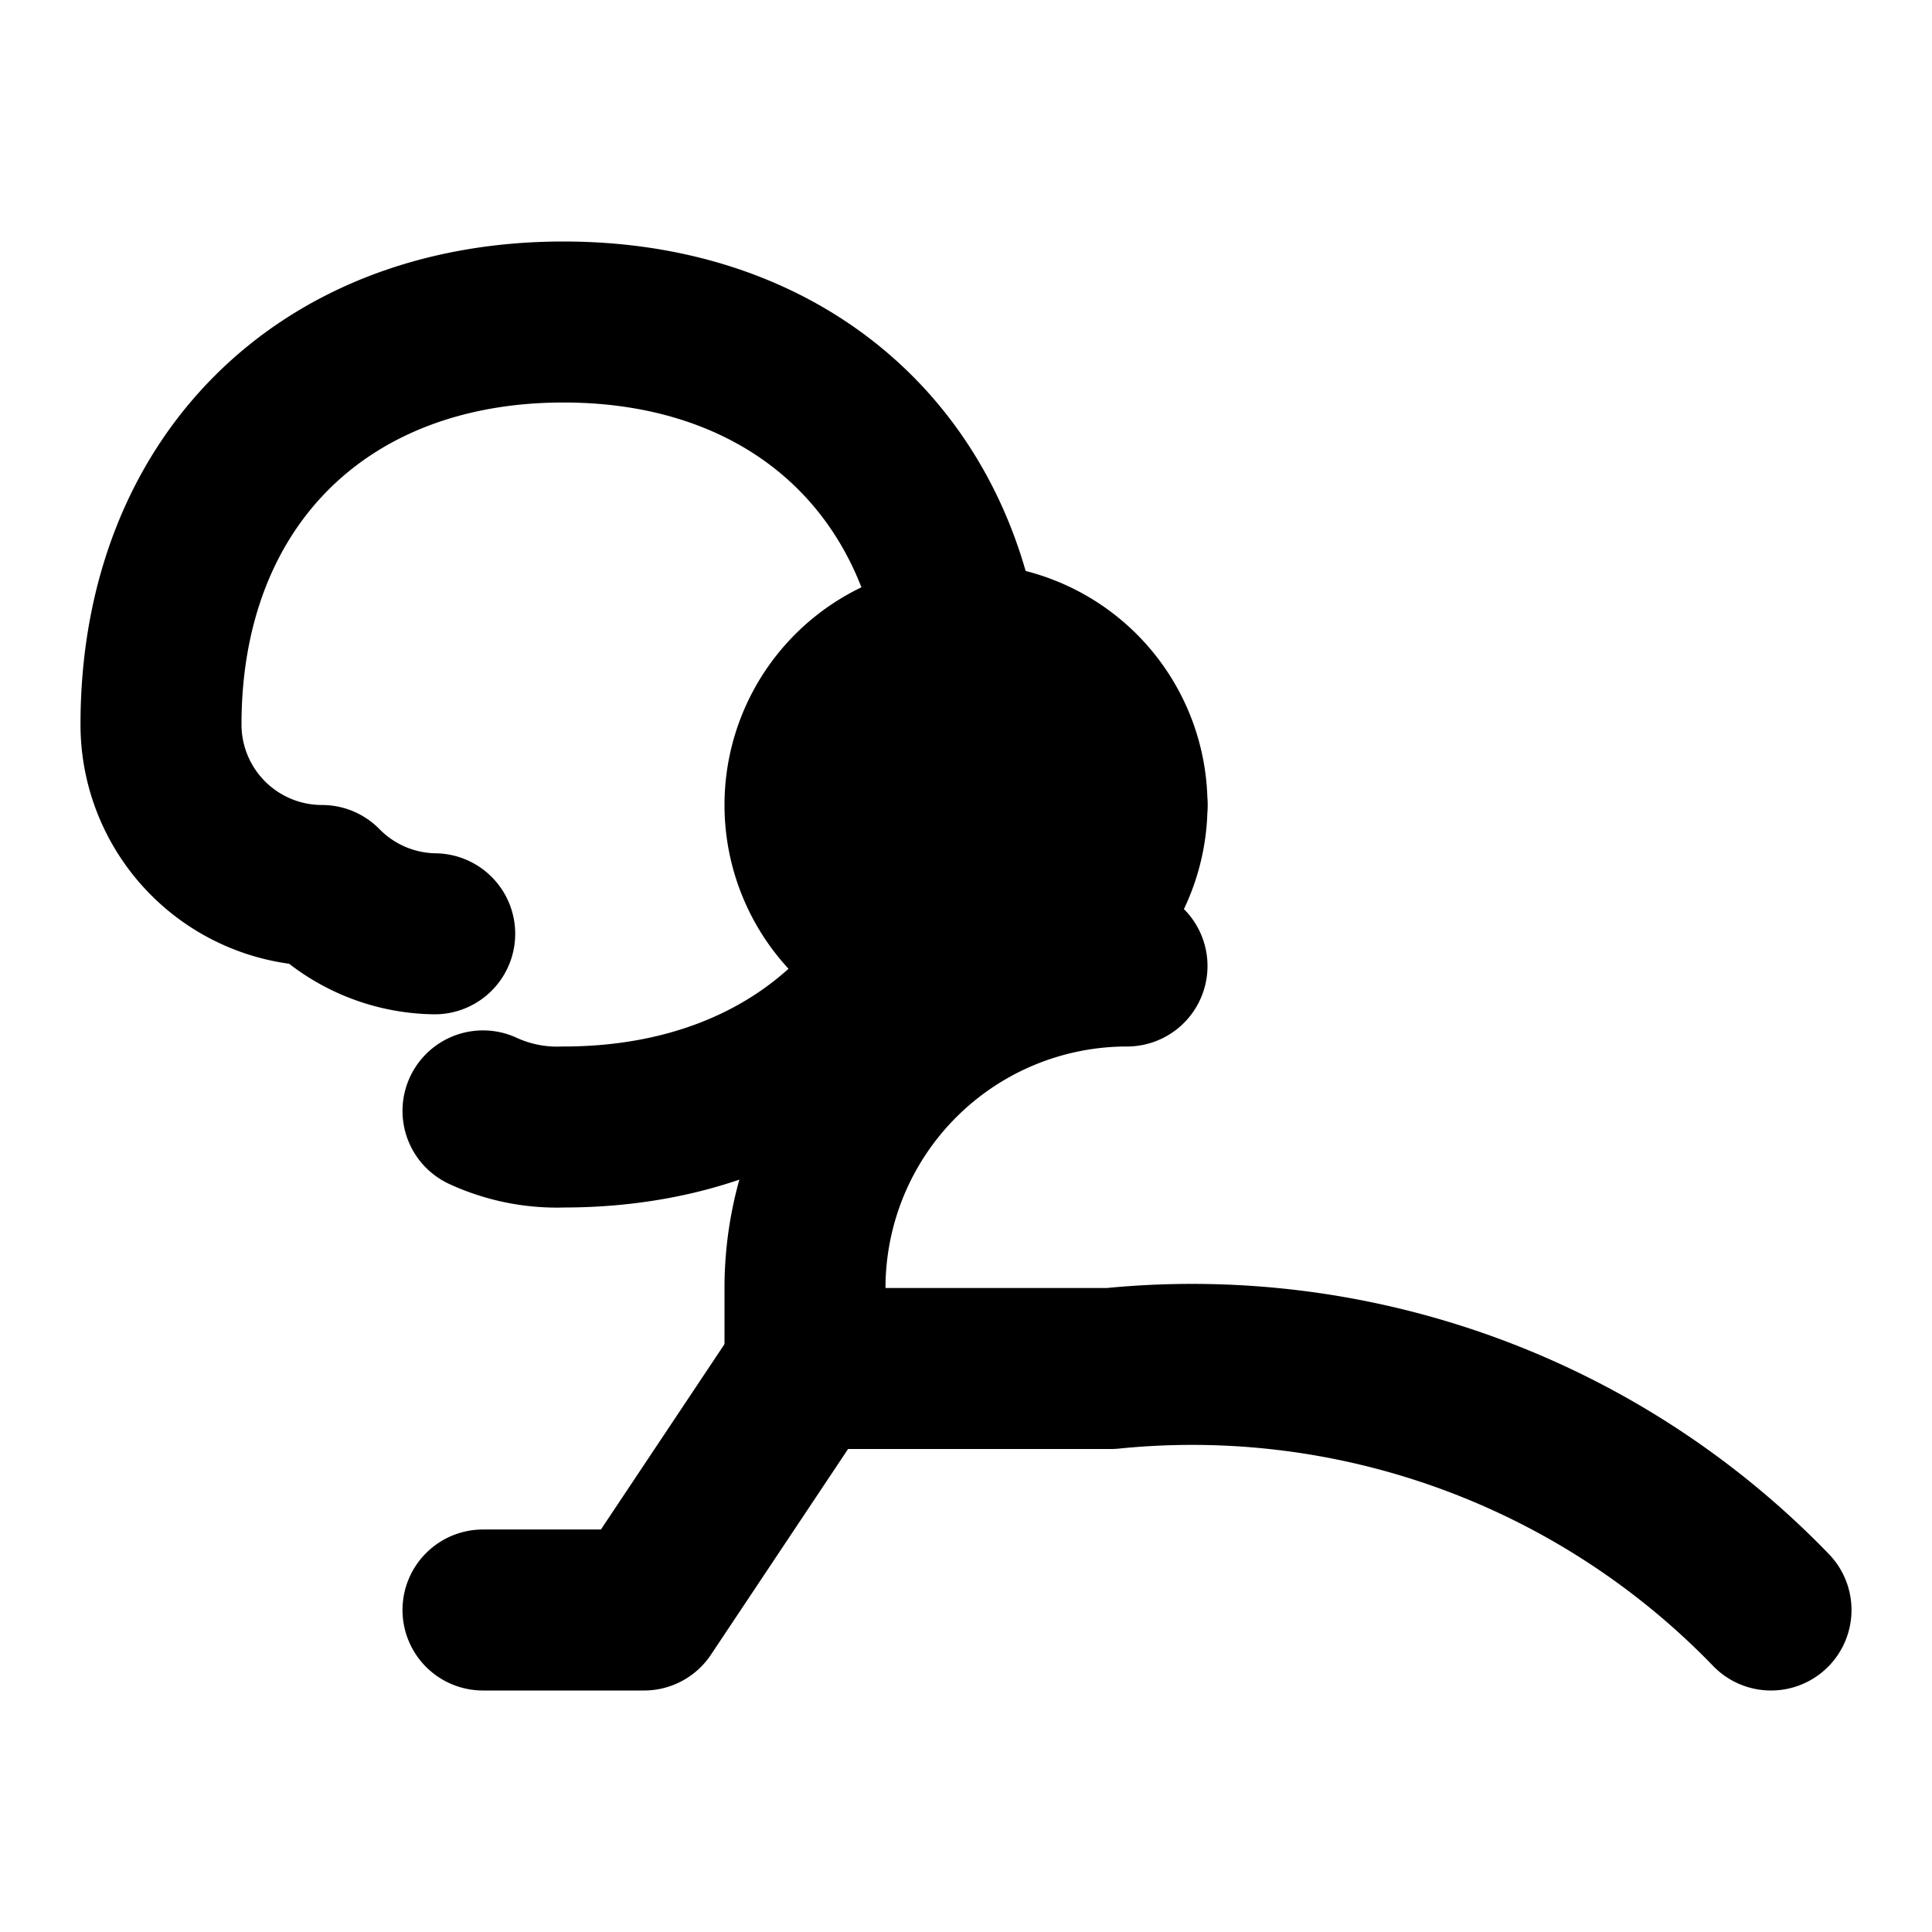
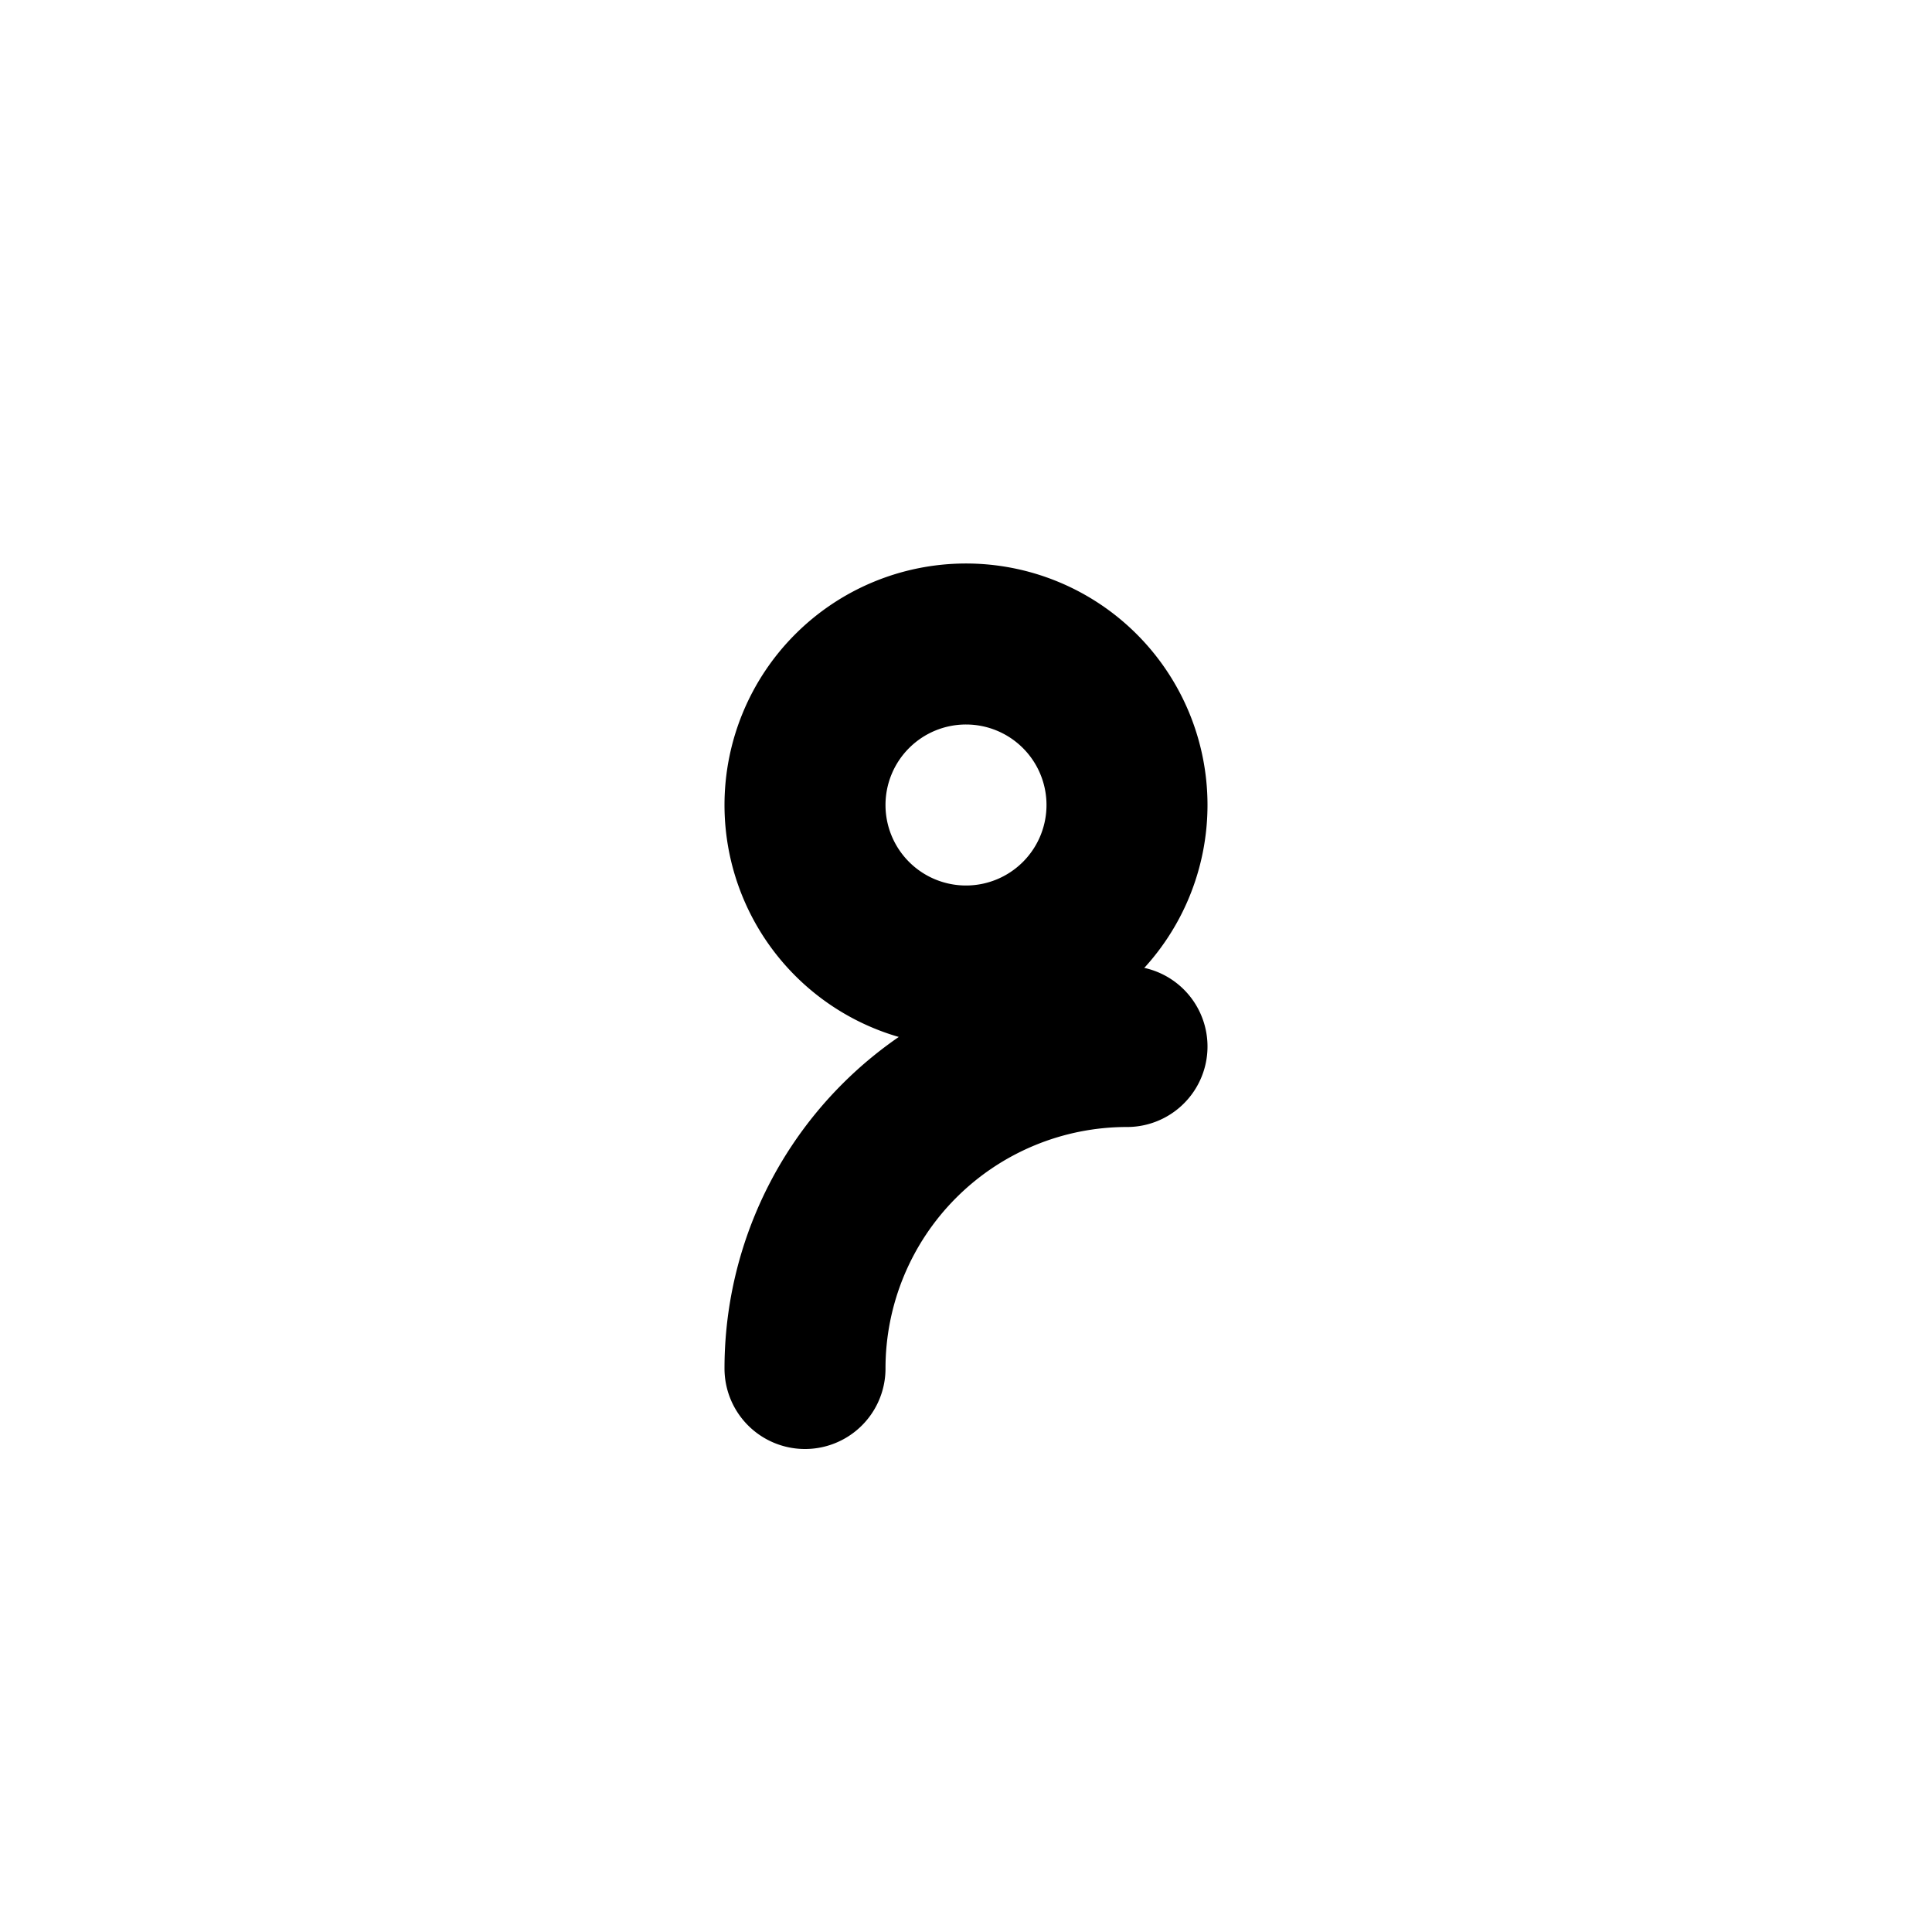
<svg xmlns="http://www.w3.org/2000/svg" width="24" height="24" viewBox="0 0 24 24" fill="none" stroke="hsl(260 80% 60%)" stroke-width="2" stroke-linecap="round" stroke-linejoin="round">
-   <path d="M22 20a10 10 0 0 0-8.2-3H10l-2 3H6" />
-   <path d="M10 17v-1a4 4 0 0 1 4-4h0" />
-   <path d="M5.4 11.6A2 2 0 0 1 4 11a2 2 0 0 1-2-2c0-3 2-5 5-5s5 2 5 5-2 5-5 5a2.2 2.2 0 0 1-1-.2" />
+   <path d="M10 17a4 4 0 0 1 4-4h0" />
  <path d="M10 10a2 2-0 1 0 4 0 2 2-0 1 0-4 0Z" />
-   <path d="m14 10-1.5 1.5" />
</svg>